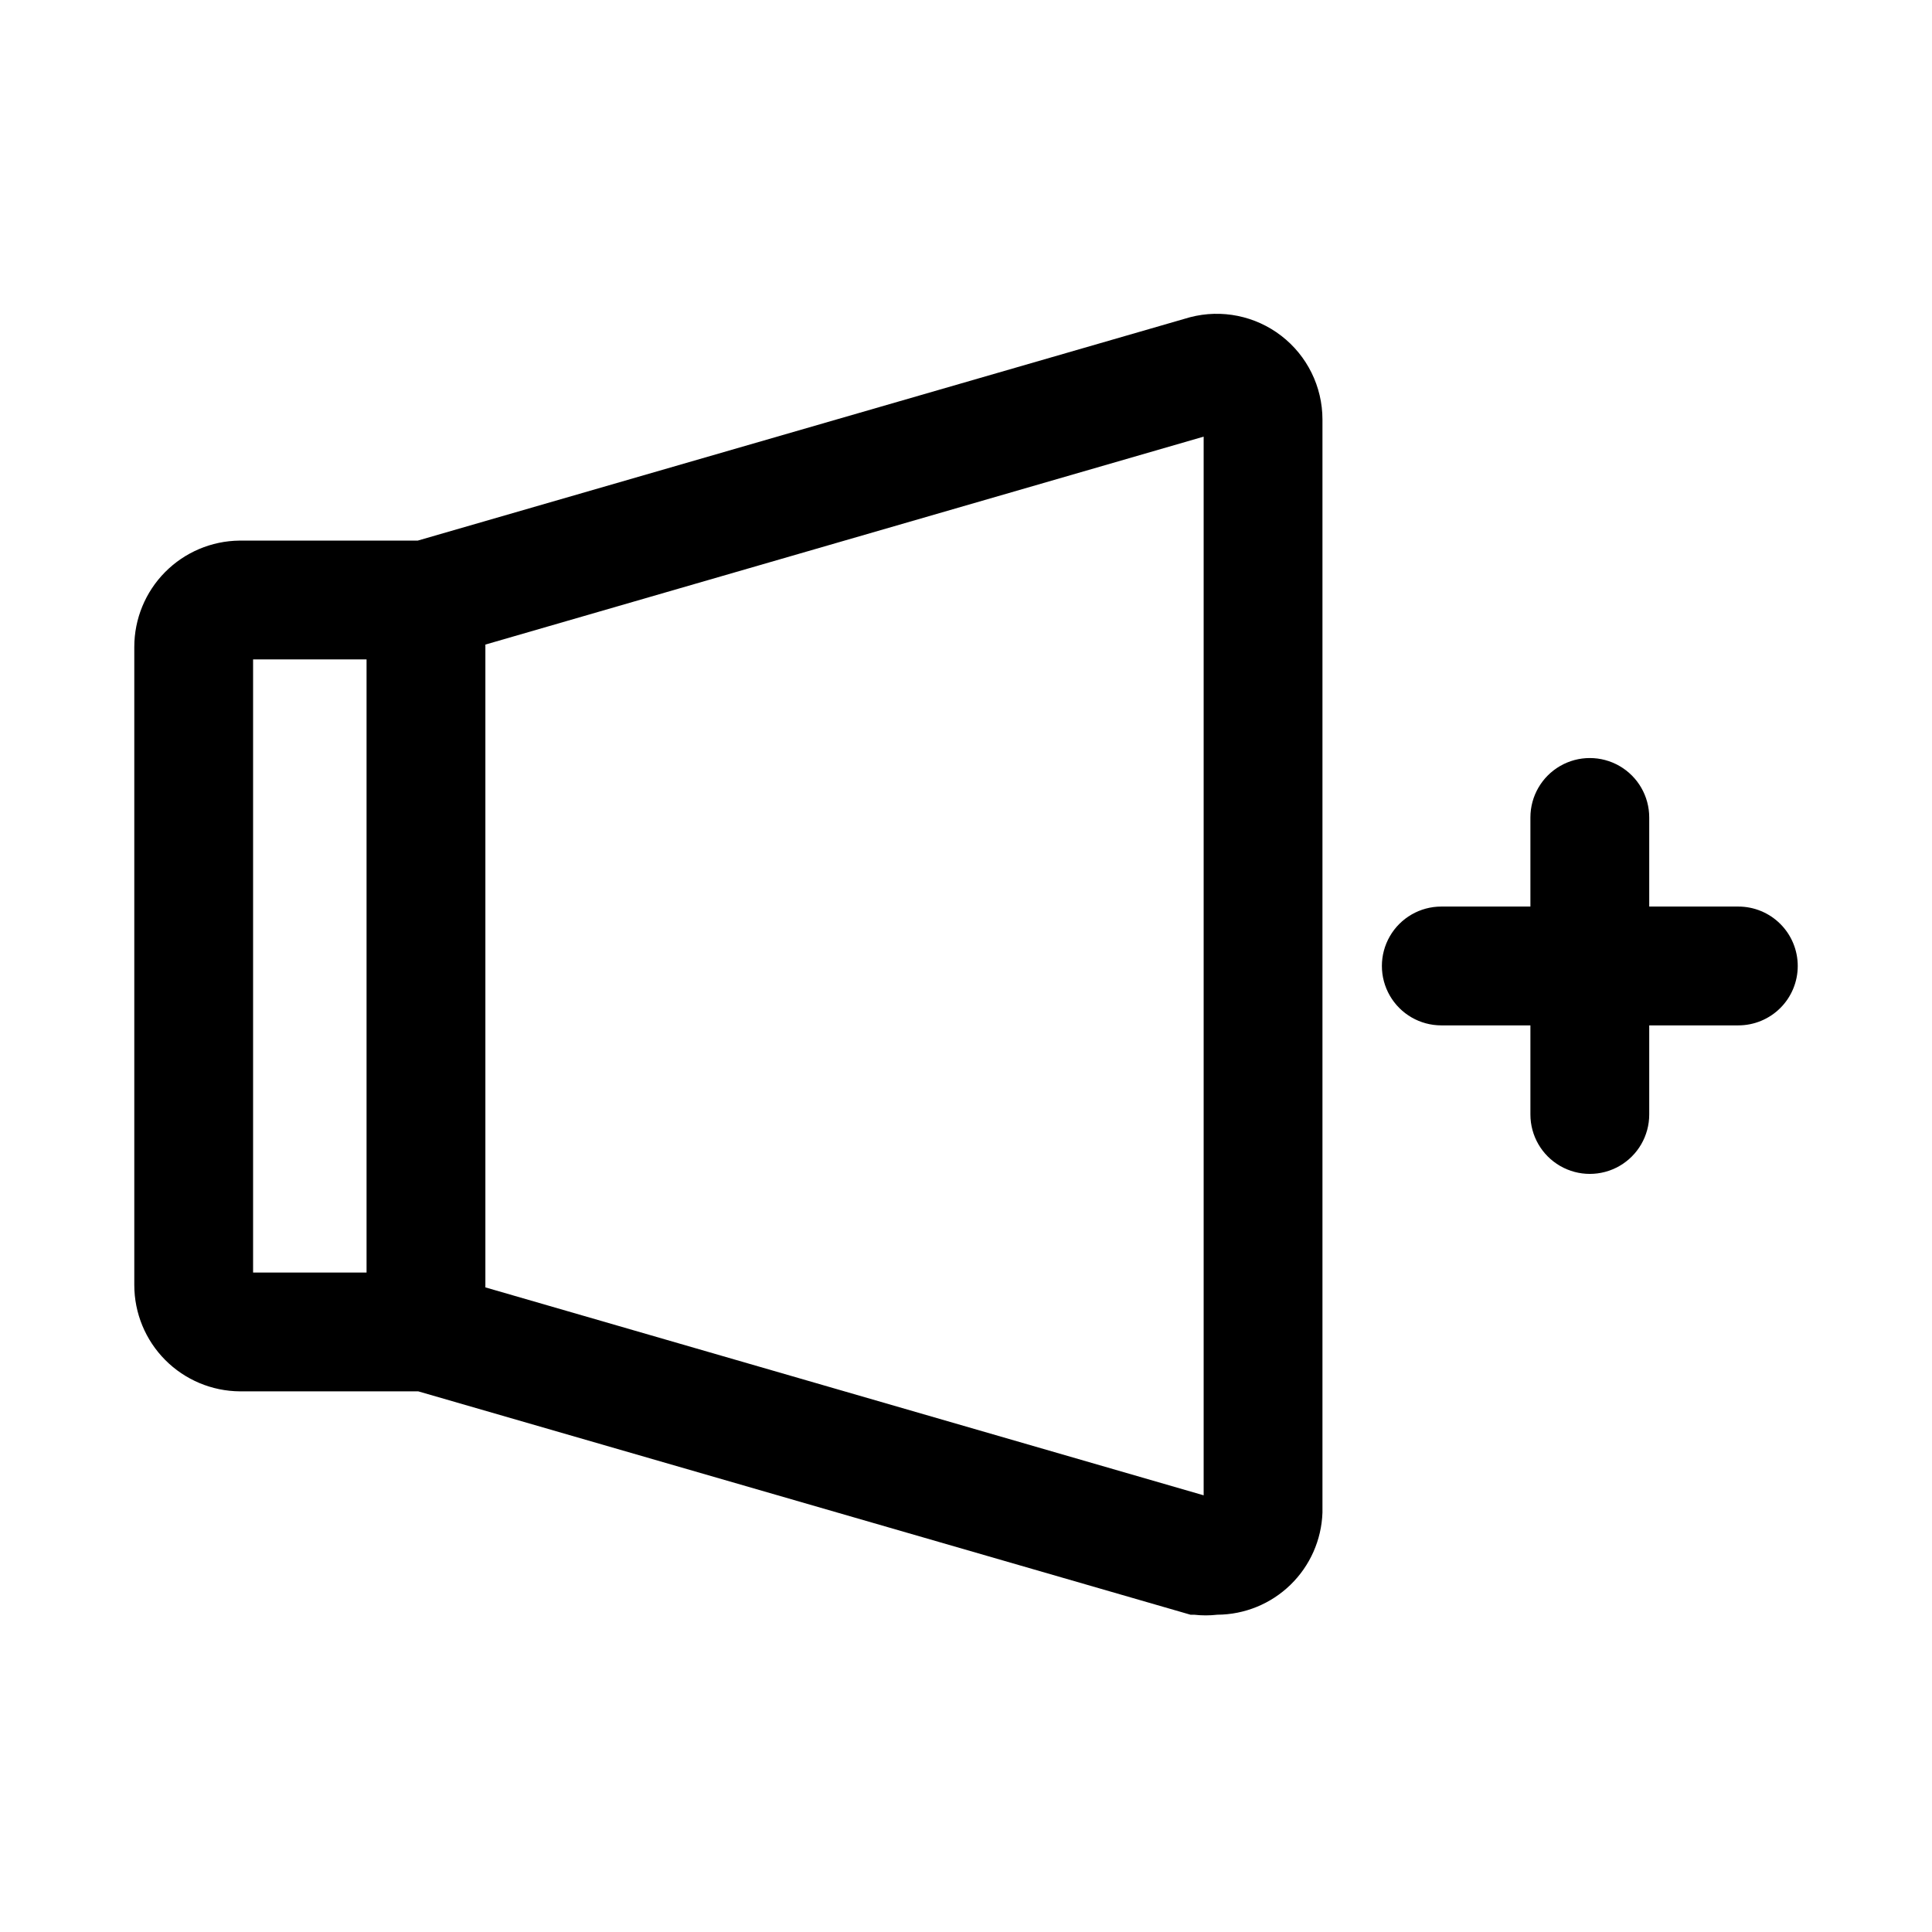
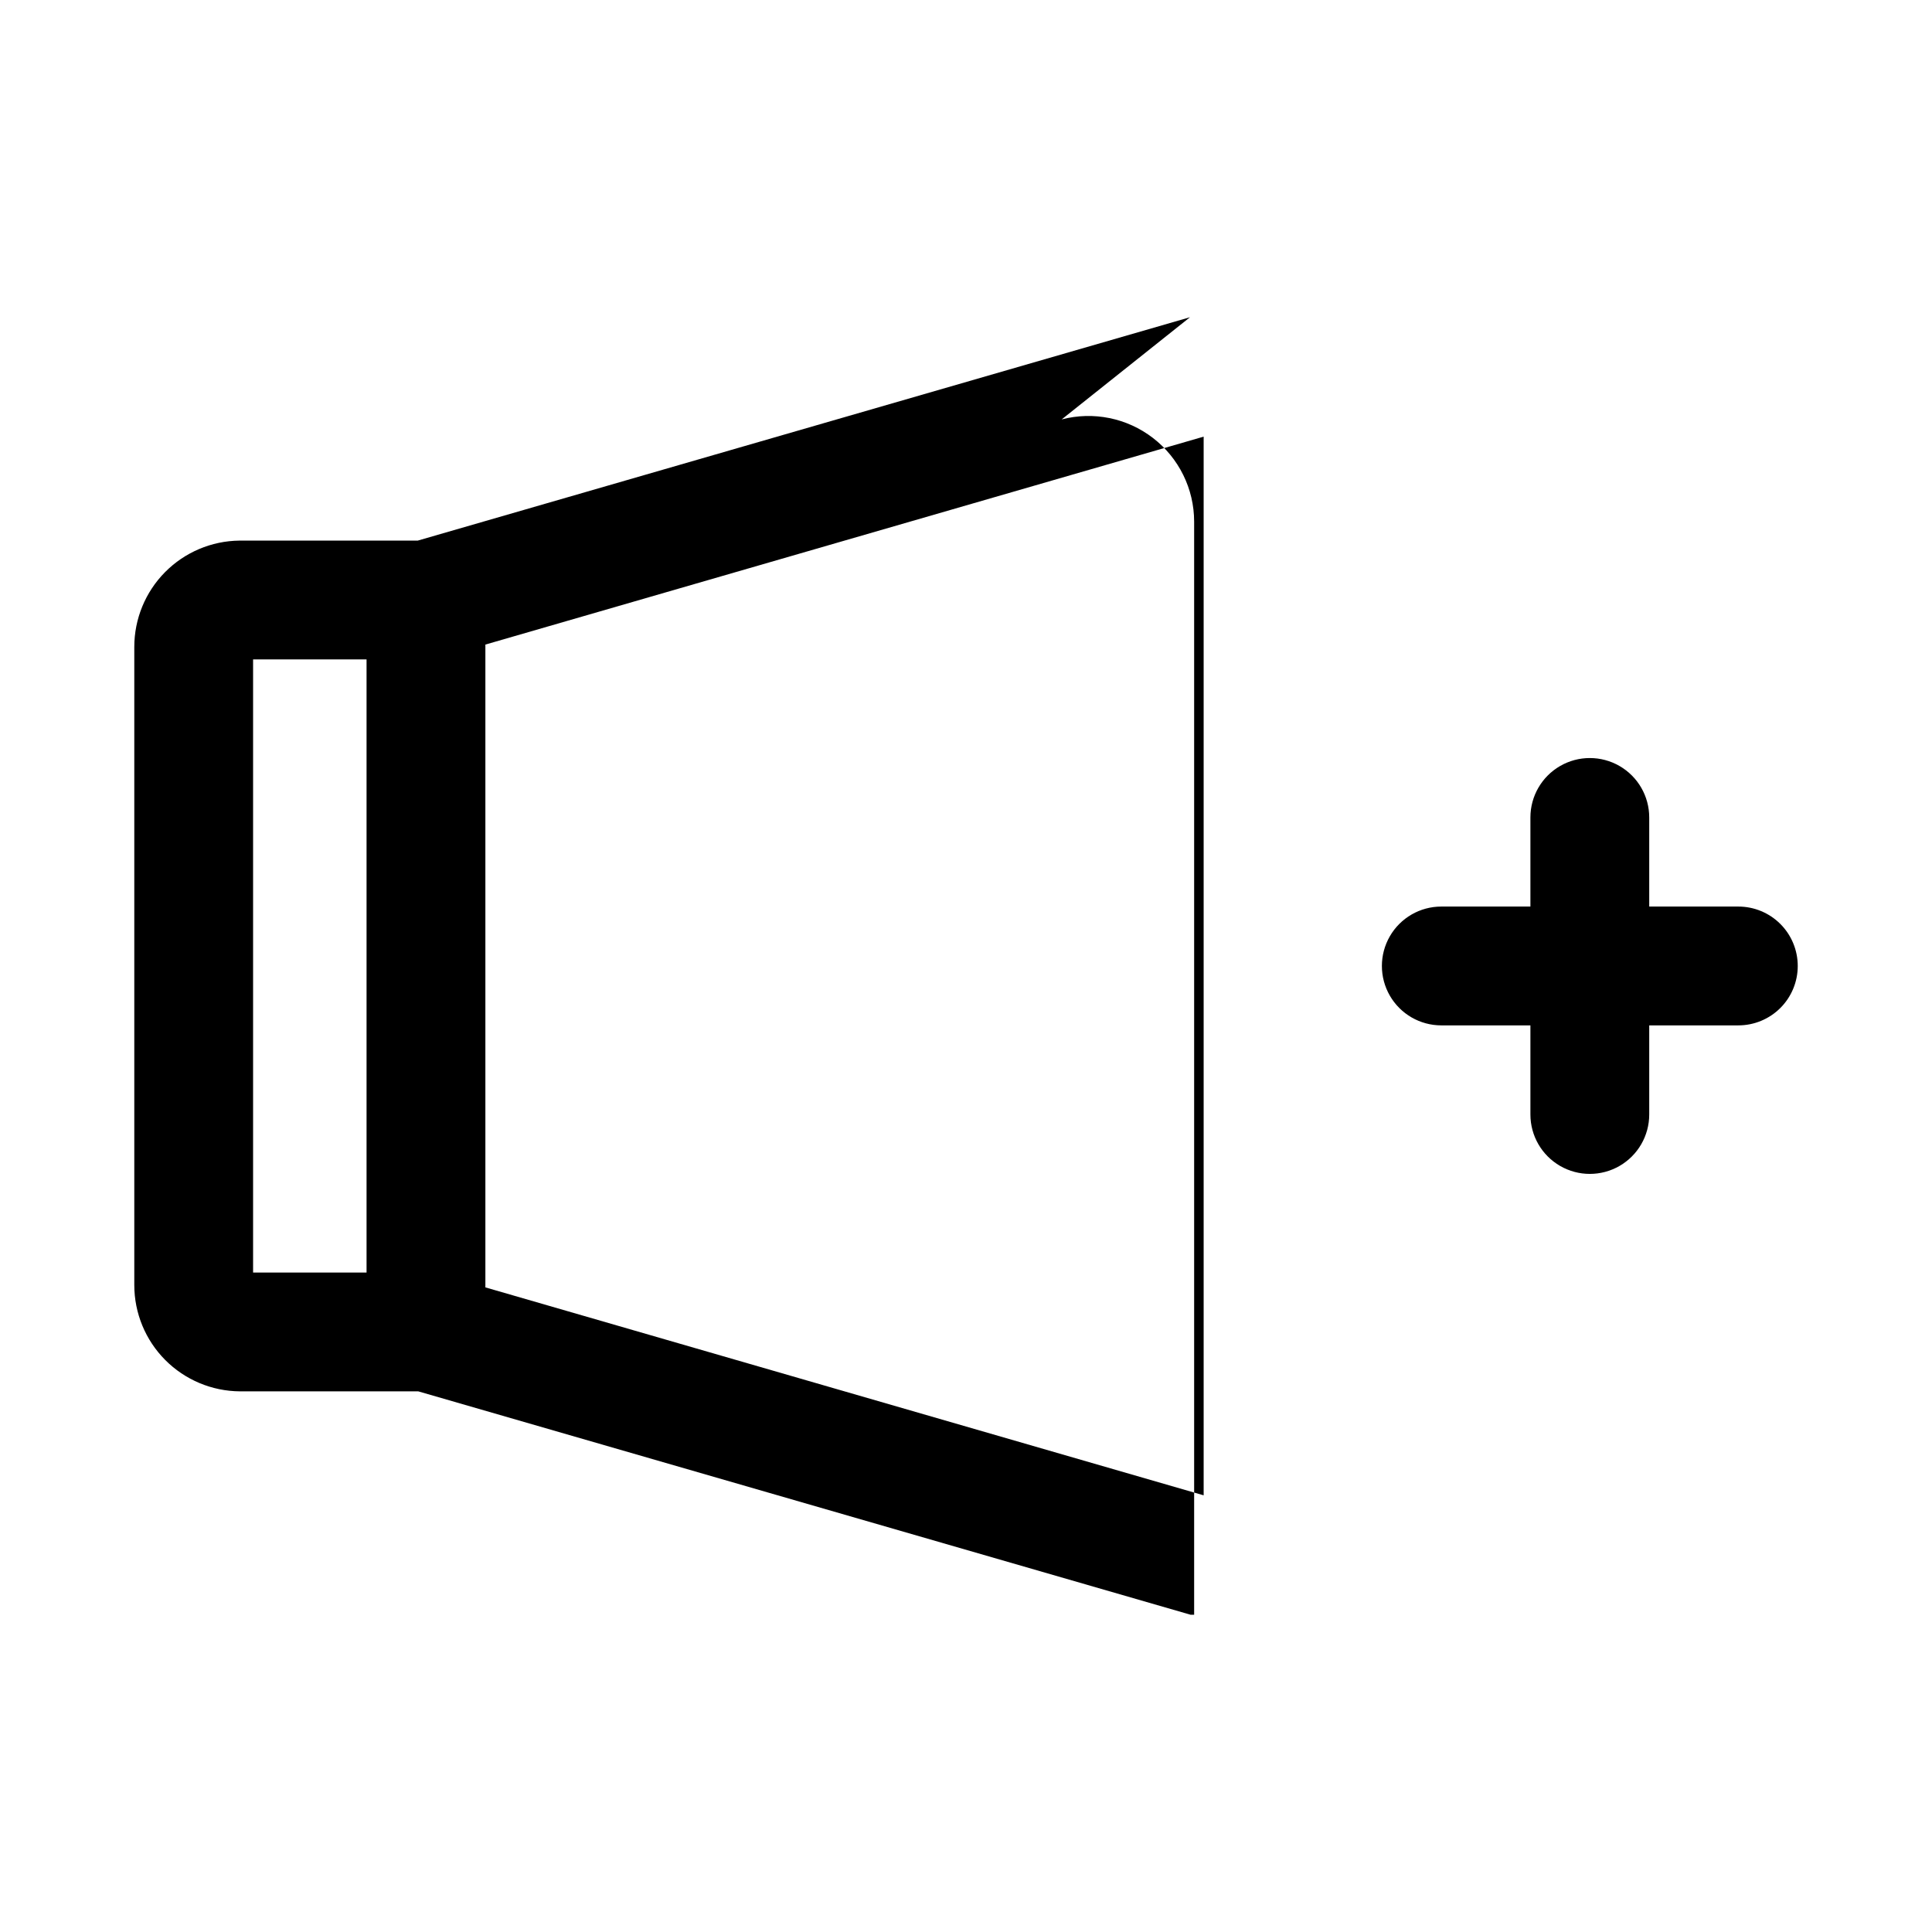
<svg xmlns="http://www.w3.org/2000/svg" fill="#000000" width="800px" height="800px" version="1.1" viewBox="144 144 512 512">
-   <path d="m459.36 228.07-204.67 59.199h-47.23l-0.004-0.004c-7.422 0.086-14.508 3.09-19.727 8.367-5.215 5.273-8.141 12.395-8.141 19.816v169.09c0 7.449 2.945 14.594 8.199 19.875 5.25 5.277 12.379 8.266 19.824 8.309h47.23l204.67 59.199h0.945l0.004-0.004c2.039 0.234 4.098 0.234 6.141 0 7.242-0.035 14.191-2.875 19.387-7.926 5.195-5.047 8.234-11.91 8.477-19.152v-289.69c-0.008-8.676-4.035-16.855-10.906-22.156-6.871-5.297-15.809-7.117-24.199-4.922zm-248.29 90.684h30.07v162.48h-30.07zm251.91 221.52-190.35-55.105v-170.35l190.35-55.105zm157.44-140.28c0 4.176-1.656 8.18-4.609 11.133-2.953 2.949-6.957 4.609-11.133 4.609h-23.617v23.617c0 5.625-3 10.82-7.871 13.633s-10.875 2.812-15.746 0-7.871-8.008-7.871-13.633v-23.617h-23.617c-5.625 0-10.82-3-13.633-7.871s-2.812-10.875 0-15.746 8.008-7.871 13.633-7.871h23.617v-23.617c0-5.625 3-10.82 7.871-13.633s10.875-2.812 15.746 0 7.871 8.008 7.871 13.633v23.617h23.617c4.176 0 8.18 1.66 11.133 4.613 2.953 2.953 4.609 6.957 4.609 11.133z" />
+   <path d="m459.36 228.07-204.67 59.199h-47.23l-0.004-0.004c-7.422 0.086-14.508 3.09-19.727 8.367-5.215 5.273-8.141 12.395-8.141 19.816v169.09c0 7.449 2.945 14.594 8.199 19.875 5.25 5.277 12.379 8.266 19.824 8.309h47.23l204.67 59.199h0.945l0.004-0.004v-289.69c-0.008-8.676-4.035-16.855-10.906-22.156-6.871-5.297-15.809-7.117-24.199-4.922zm-248.29 90.684h30.07v162.48h-30.07zm251.91 221.52-190.35-55.105v-170.35l190.35-55.105zm157.44-140.28c0 4.176-1.656 8.18-4.609 11.133-2.953 2.949-6.957 4.609-11.133 4.609h-23.617v23.617c0 5.625-3 10.82-7.871 13.633s-10.875 2.812-15.746 0-7.871-8.008-7.871-13.633v-23.617h-23.617c-5.625 0-10.82-3-13.633-7.871s-2.812-10.875 0-15.746 8.008-7.871 13.633-7.871h23.617v-23.617c0-5.625 3-10.82 7.871-13.633s10.875-2.812 15.746 0 7.871 8.008 7.871 13.633v23.617h23.617c4.176 0 8.18 1.66 11.133 4.613 2.953 2.953 4.609 6.957 4.609 11.133z" />
</svg>